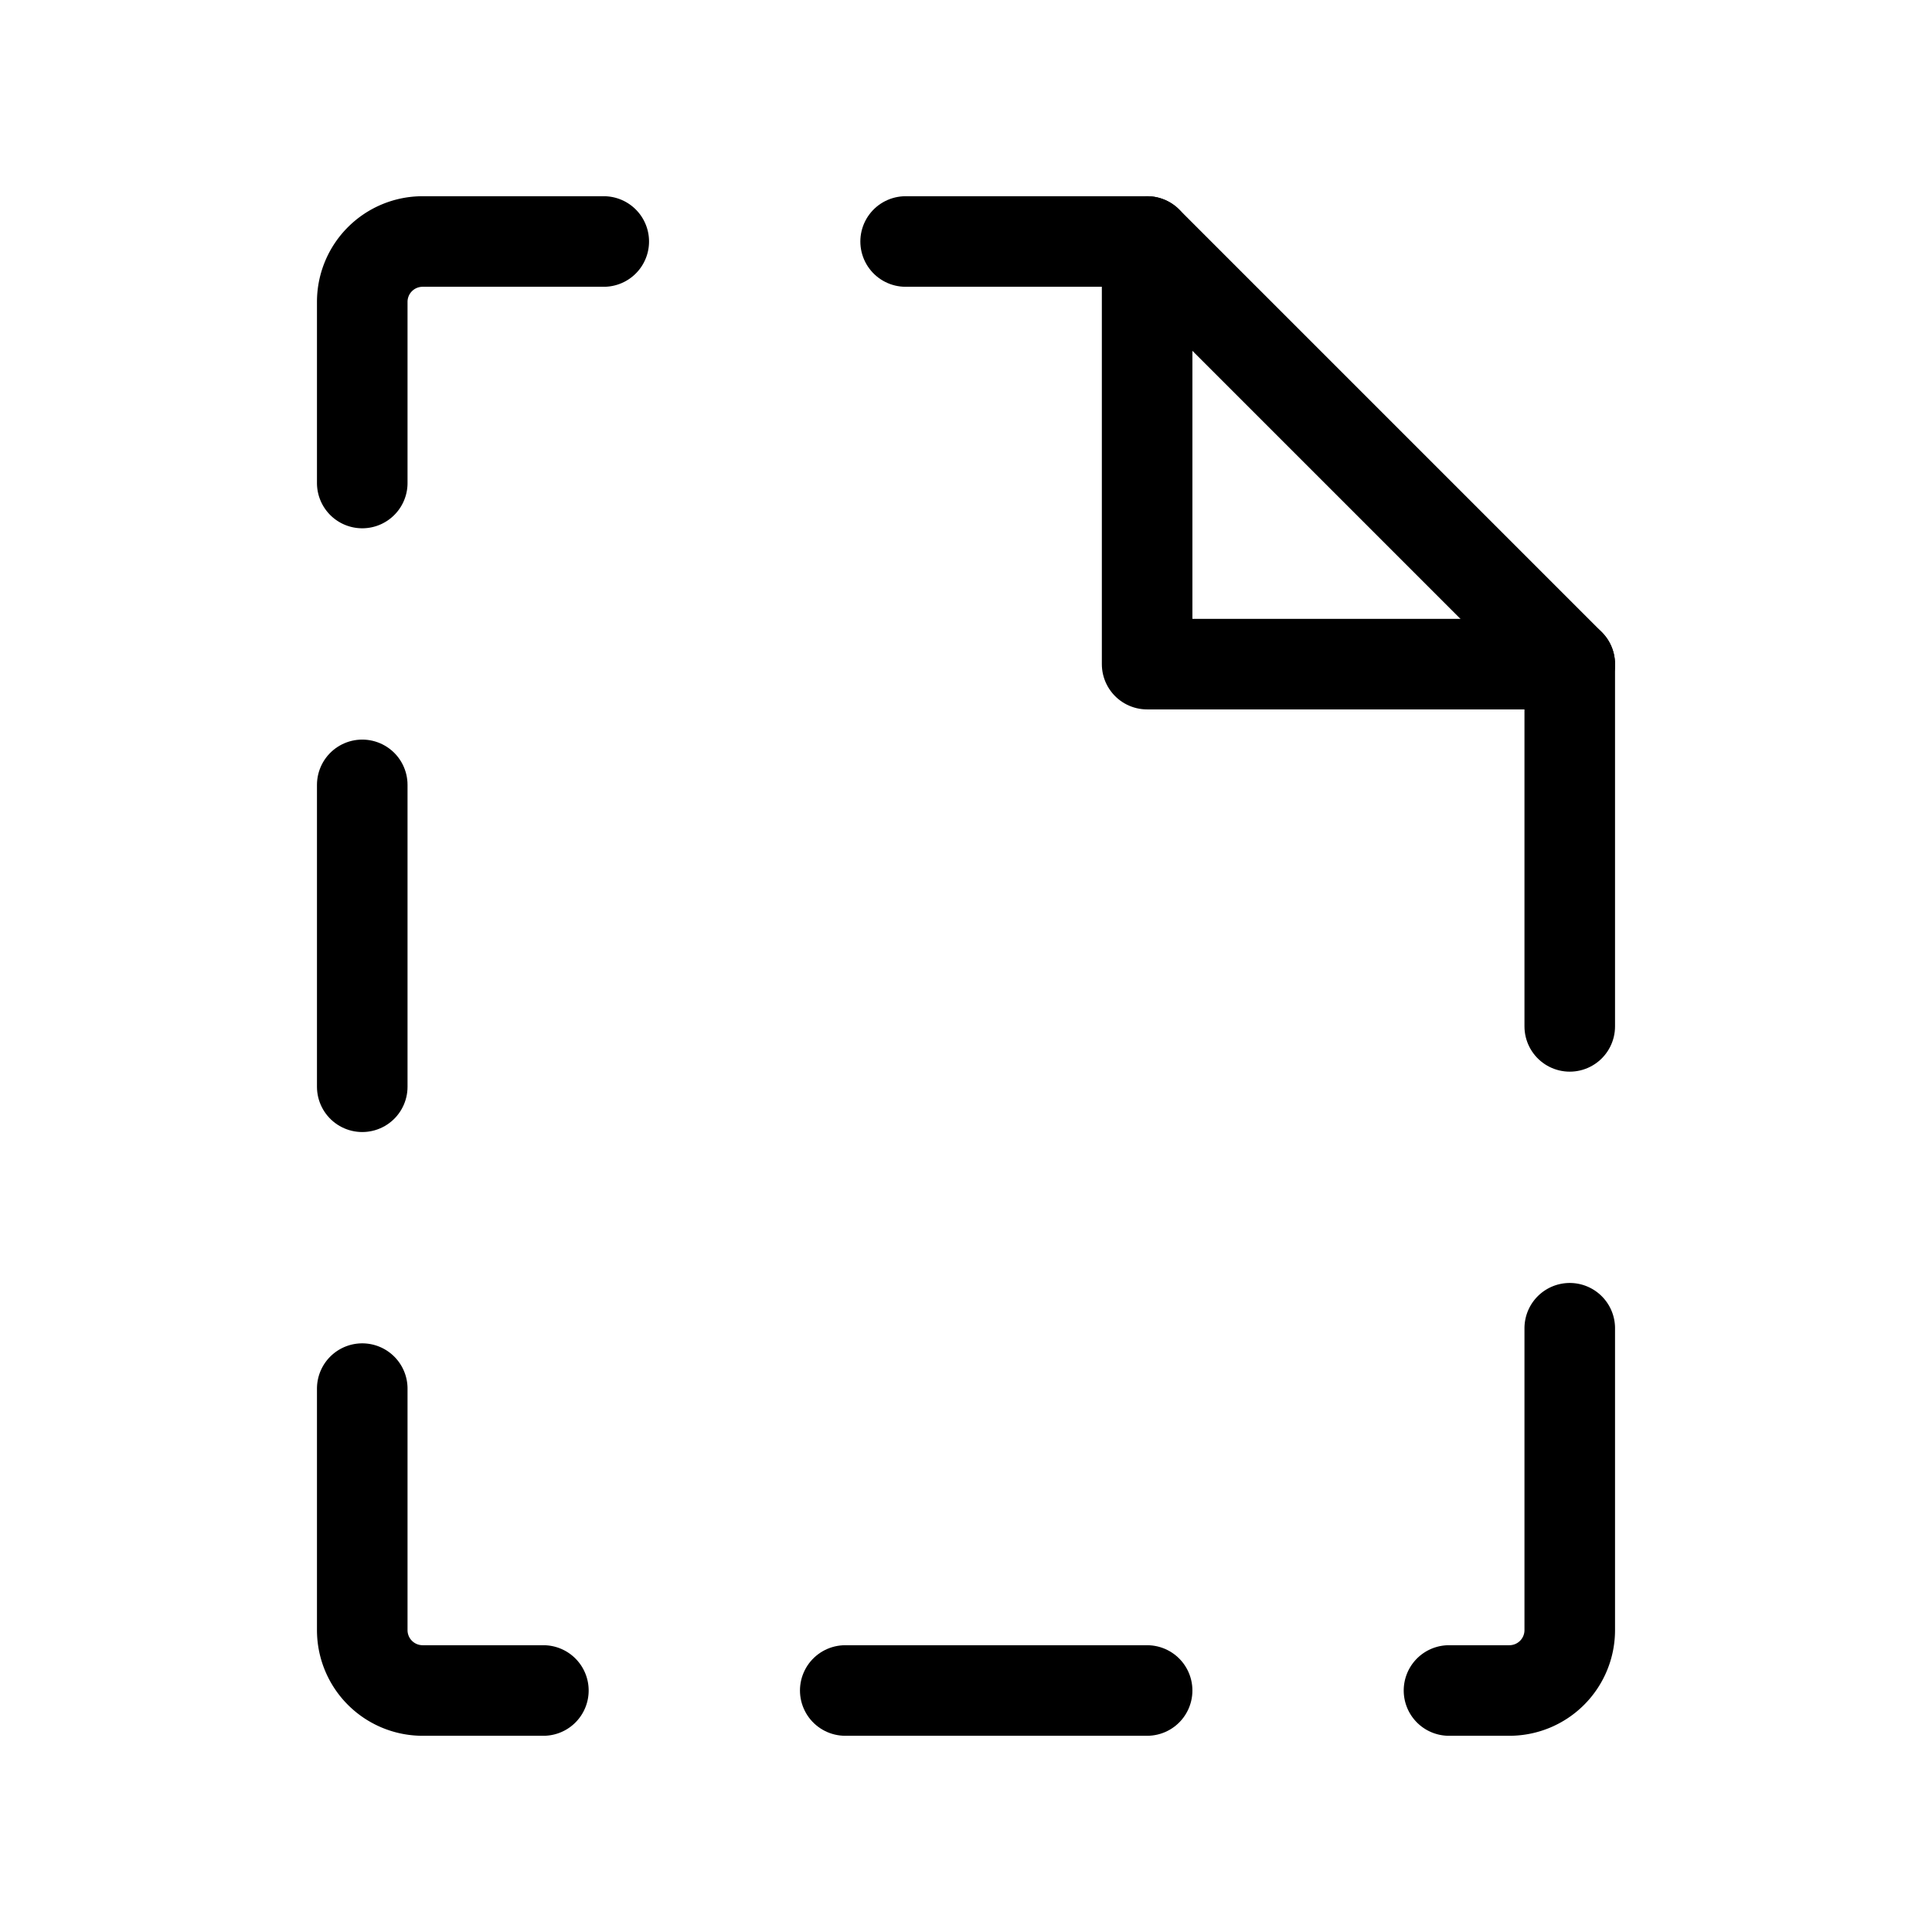
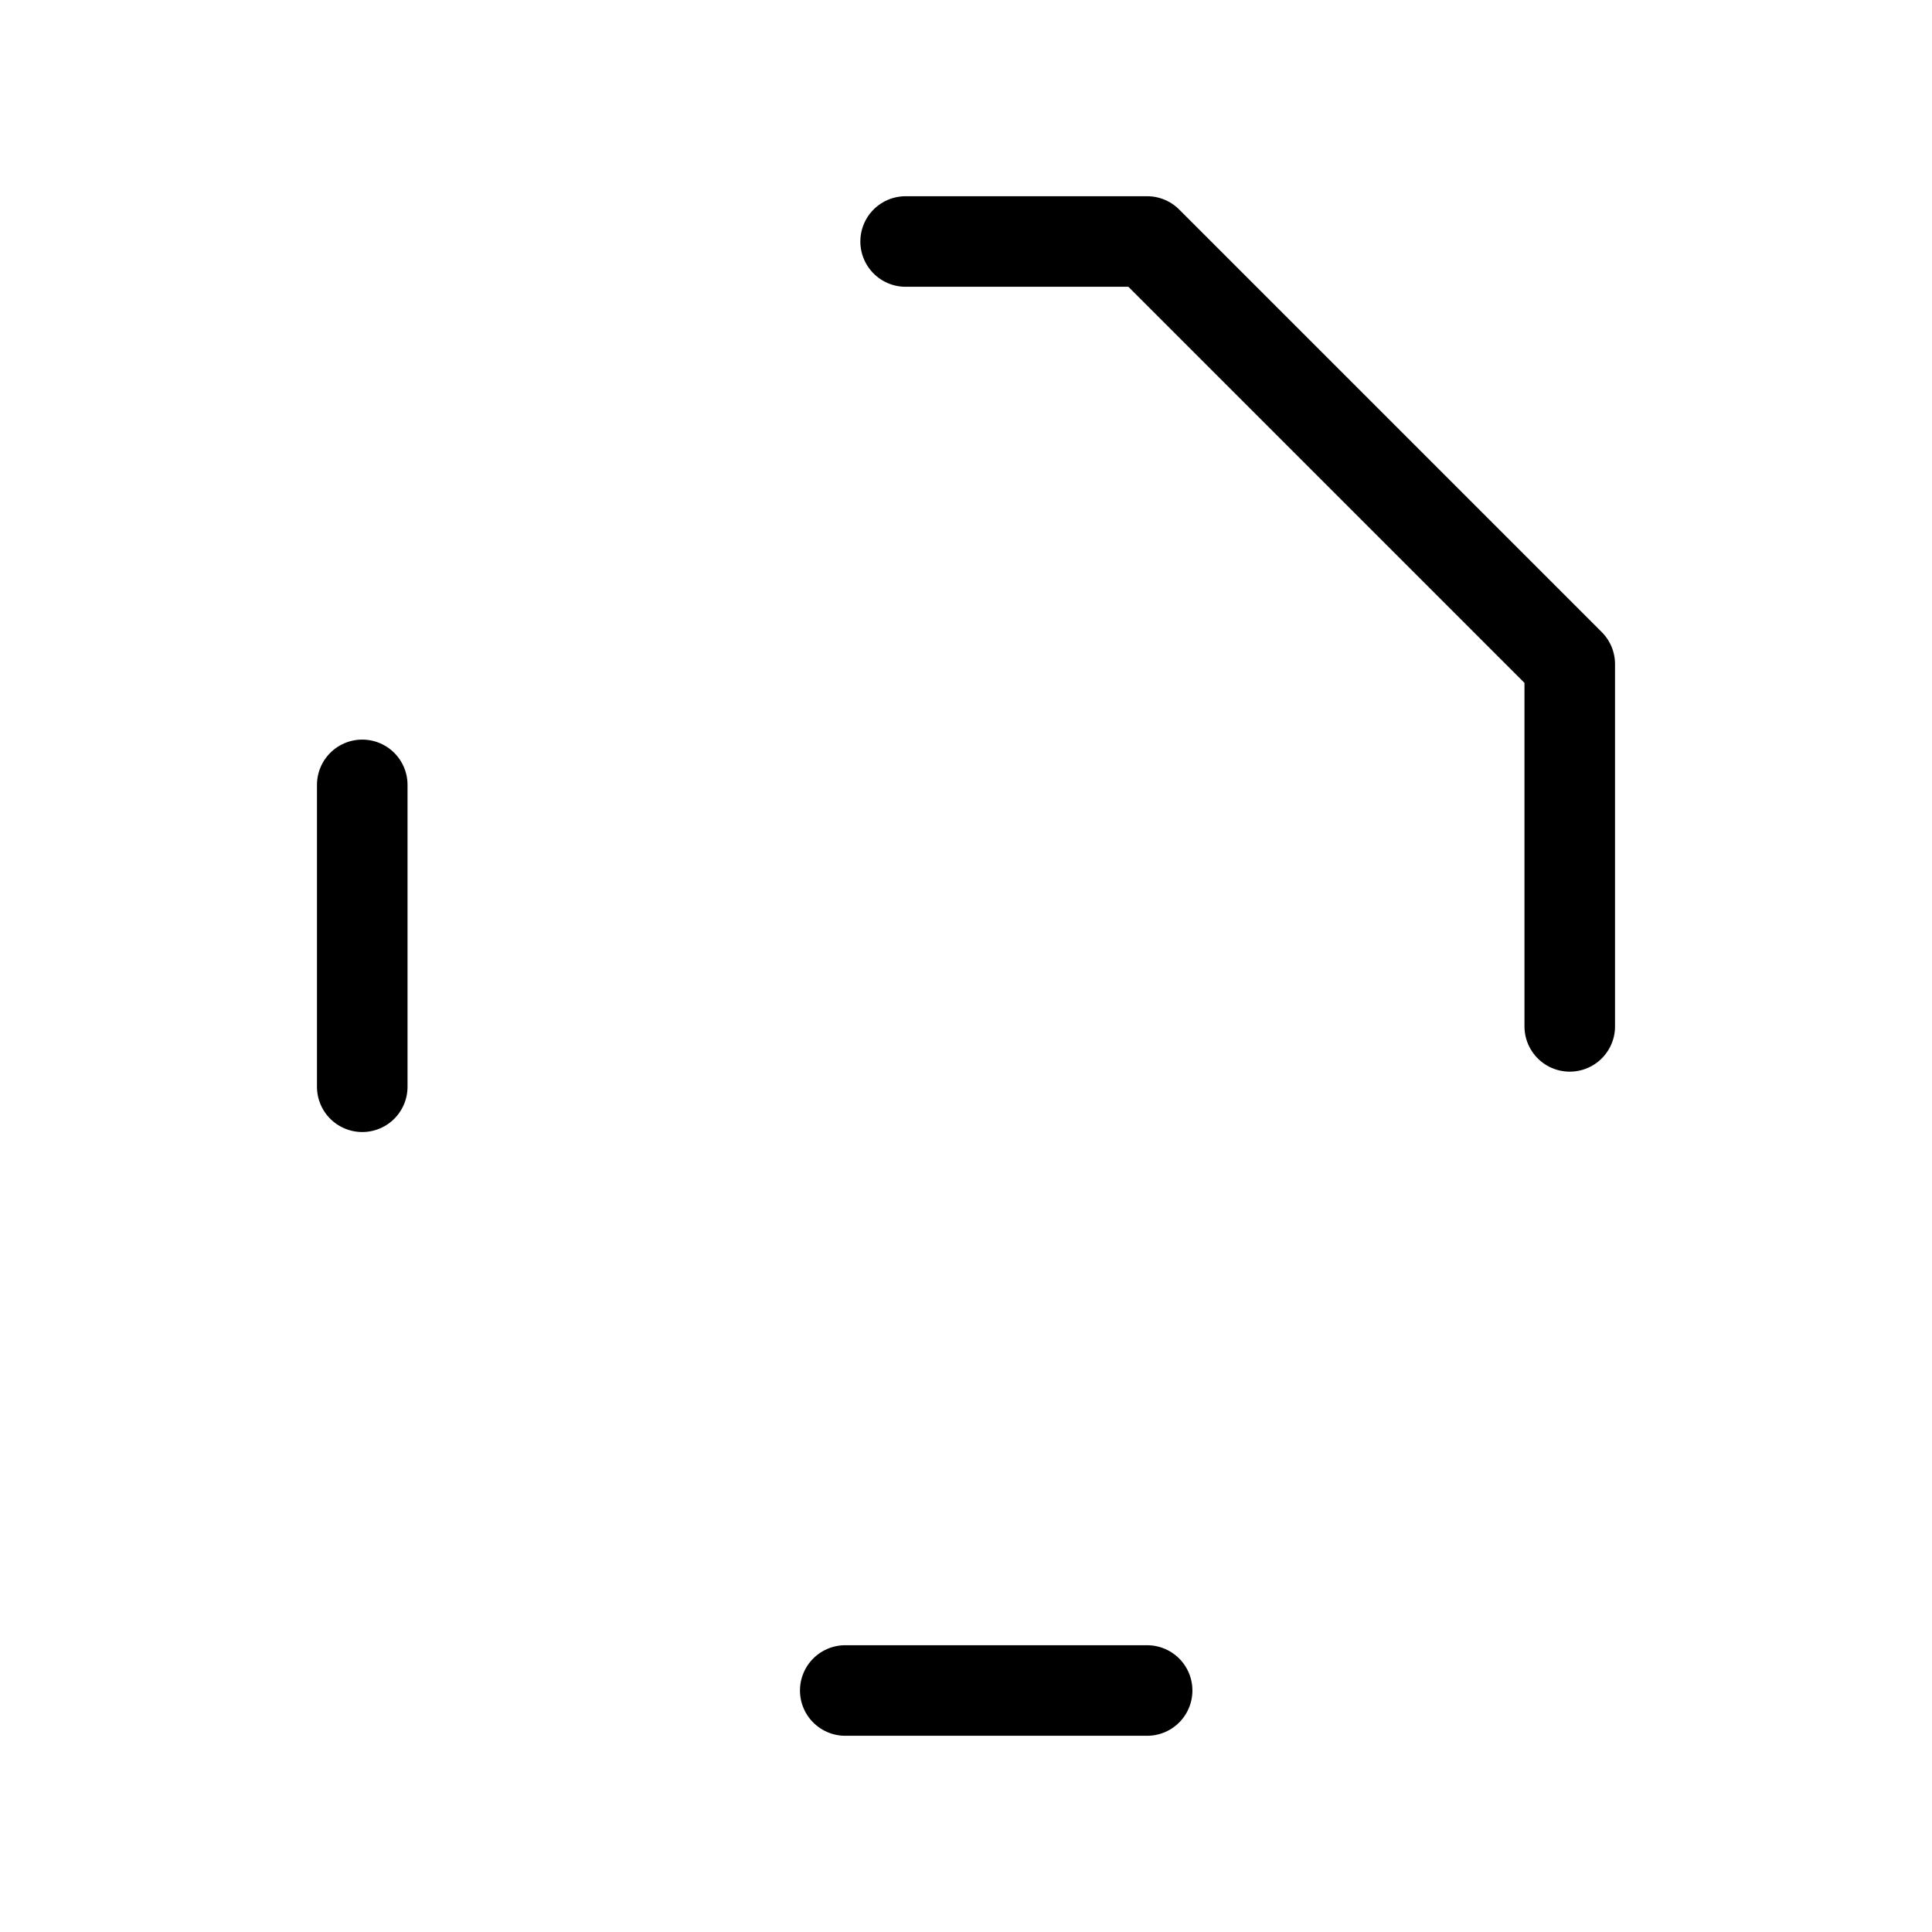
<svg xmlns="http://www.w3.org/2000/svg" viewBox="0 0 256 256">
-   <rect width="256" height="256" fill="none" />
-   <path d="M72,224H56a8,8,0,0,1-8-8V184" fill="none" stroke="#000" stroke-linecap="round" stroke-linejoin="round" stroke-width="12" />
  <polyline points="120 32 152 32 208 88 208 136" fill="none" stroke="#000" stroke-linecap="round" stroke-linejoin="round" stroke-width="12" />
-   <path d="M48,64V40a8,8,0,0,1,8-8H80" fill="none" stroke="#000" stroke-linecap="round" stroke-linejoin="round" stroke-width="12" />
-   <polyline points="152 32 152 88 208 88" fill="none" stroke="#000" stroke-linecap="round" stroke-linejoin="round" stroke-width="12" />
-   <path d="M208,176v40a8,8,0,0,1-8,8h-8" fill="none" stroke="#000" stroke-linecap="round" stroke-linejoin="round" stroke-width="12" />
  <line x1="48" y1="104" x2="48" y2="144" fill="none" stroke="#000" stroke-linecap="round" stroke-linejoin="round" stroke-width="12" />
  <line x1="112" y1="224" x2="152" y2="224" fill="none" stroke="#000" stroke-linecap="round" stroke-linejoin="round" stroke-width="12" />
</svg>